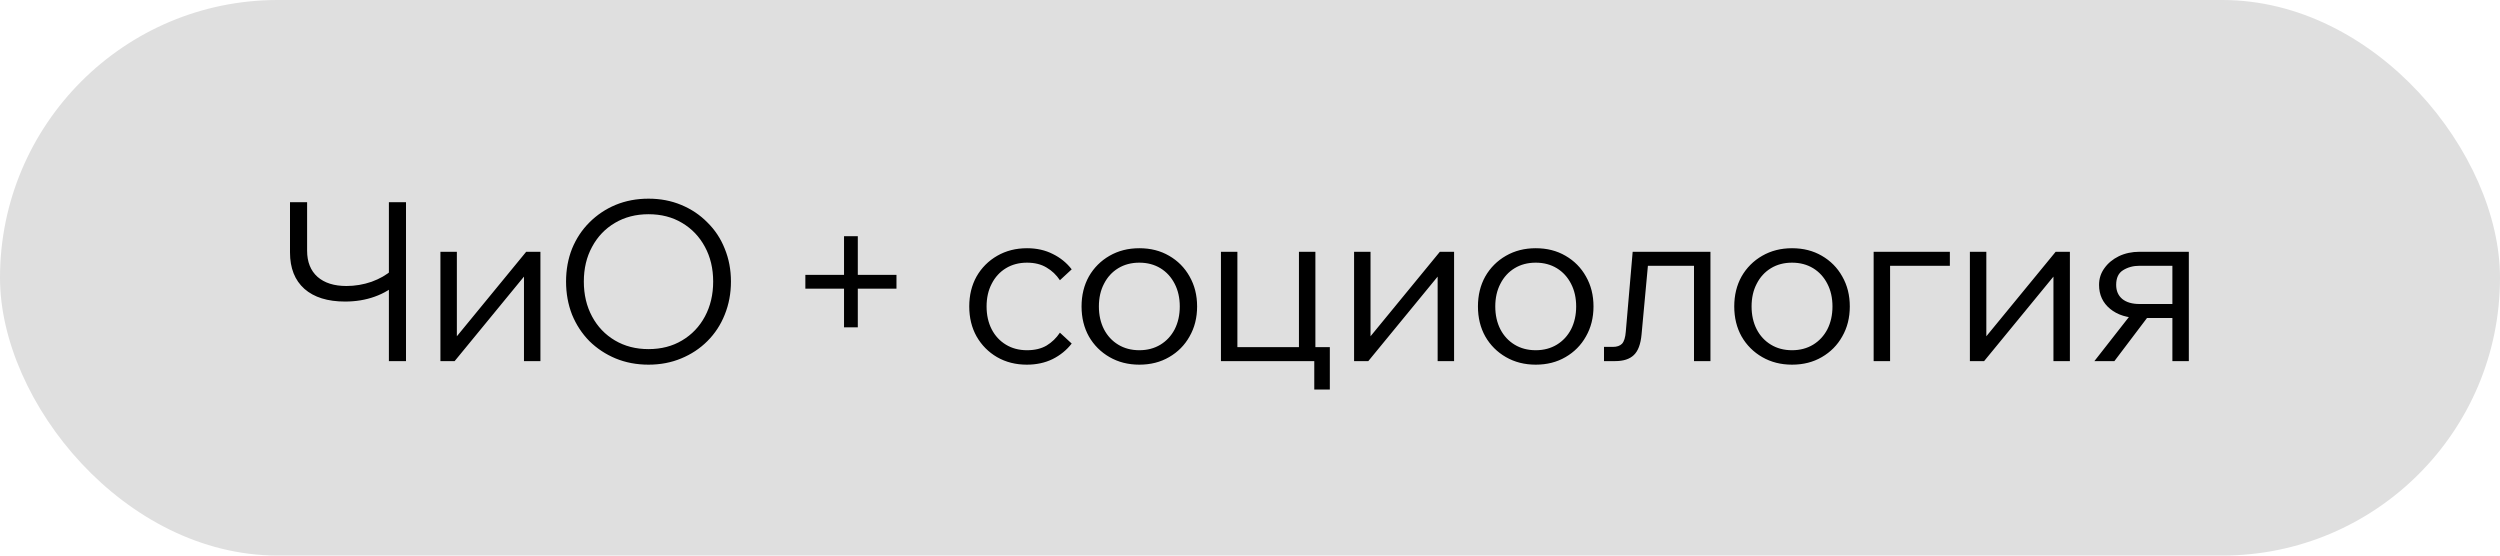
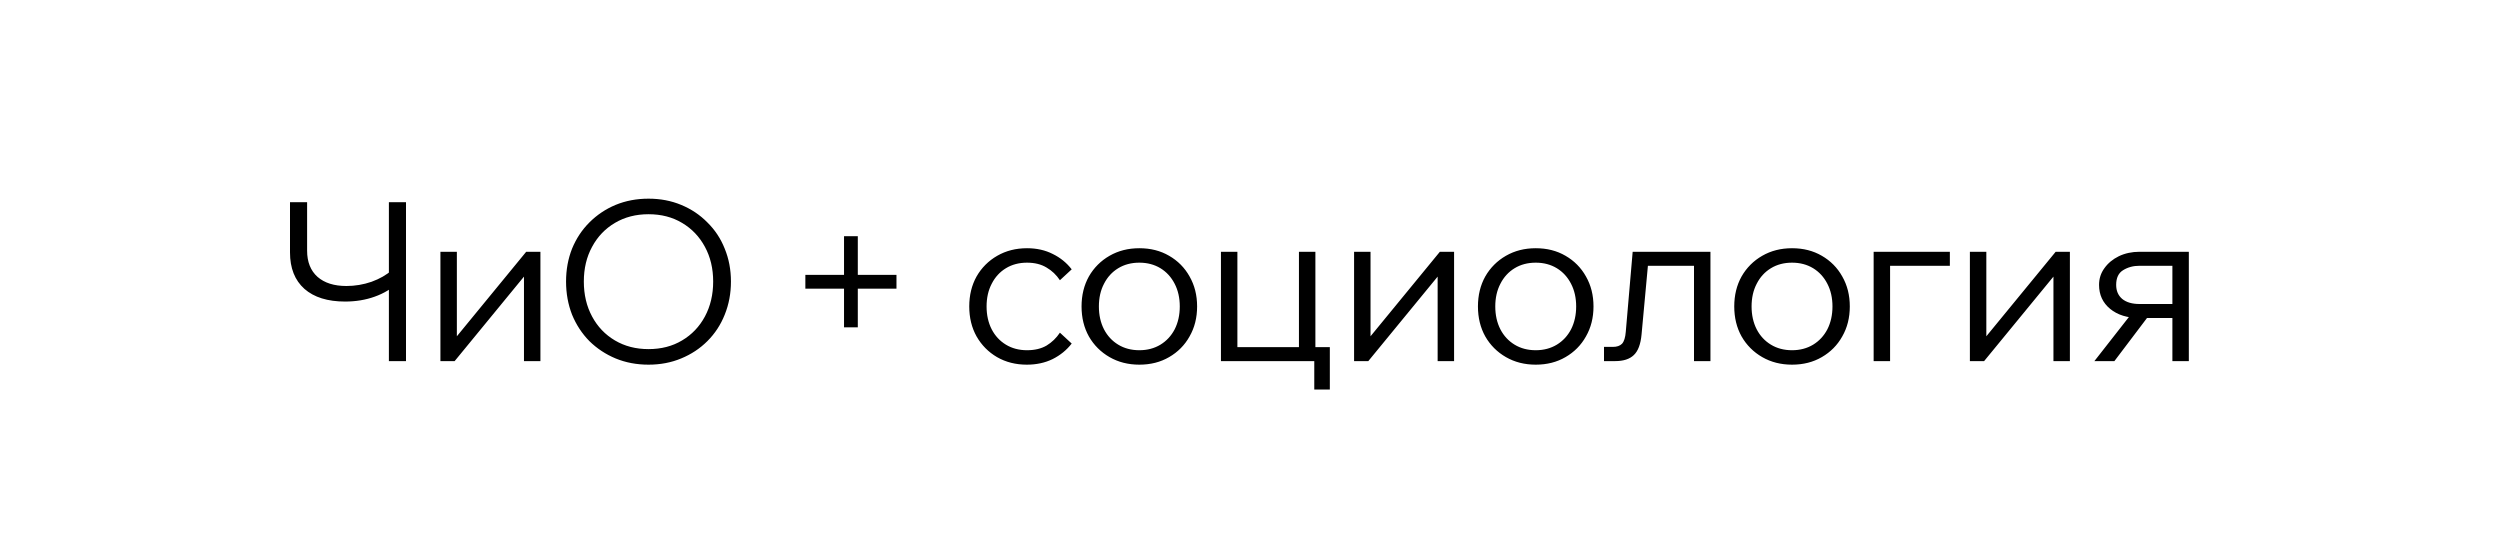
<svg xmlns="http://www.w3.org/2000/svg" width="90" height="20" viewBox="0 0 90 20" fill="none">
-   <rect width="90" height="20" rx="10" fill="#DFDFDF" />
  <path d="M12.424 10.856C11.795 10.856 11.307 10.704 10.96 10.4C10.613 10.091 10.44 9.653 10.44 9.088V7.28H11.056V9.024C11.056 9.429 11.181 9.744 11.432 9.968C11.683 10.187 12.029 10.296 12.472 10.296C12.781 10.296 13.083 10.245 13.376 10.144C13.669 10.037 13.912 9.899 14.104 9.728L14.352 10.16C14.107 10.389 13.819 10.563 13.488 10.68C13.163 10.797 12.808 10.856 12.424 10.856ZM14 13V7.28H14.616V13H14ZM15.855 13V9.064H16.447V12.208L16.383 12.184L18.943 9.064H19.455V13H18.863V9.856L18.927 9.88L16.367 13H15.855ZM23.346 13.128C22.919 13.128 22.524 13.053 22.162 12.904C21.805 12.755 21.49 12.547 21.218 12.28C20.951 12.008 20.743 11.691 20.594 11.328C20.45 10.96 20.378 10.563 20.378 10.136C20.378 9.709 20.45 9.315 20.594 8.952C20.743 8.589 20.951 8.275 21.218 8.008C21.49 7.736 21.805 7.525 22.162 7.376C22.524 7.227 22.919 7.152 23.346 7.152C23.773 7.152 24.165 7.227 24.522 7.376C24.884 7.525 25.199 7.736 25.466 8.008C25.738 8.275 25.946 8.589 26.09 8.952C26.239 9.315 26.314 9.709 26.314 10.136C26.314 10.563 26.239 10.96 26.09 11.328C25.946 11.691 25.738 12.008 25.466 12.28C25.199 12.547 24.884 12.755 24.522 12.904C24.165 13.053 23.773 13.128 23.346 13.128ZM23.346 12.568C23.805 12.568 24.207 12.464 24.554 12.256C24.906 12.048 25.18 11.76 25.378 11.392C25.575 11.024 25.674 10.605 25.674 10.136C25.674 9.667 25.575 9.251 25.378 8.888C25.18 8.52 24.906 8.232 24.554 8.024C24.207 7.816 23.805 7.712 23.346 7.712C22.892 7.712 22.49 7.816 22.138 8.024C21.786 8.232 21.511 8.52 21.314 8.888C21.116 9.251 21.018 9.667 21.018 10.136C21.018 10.605 21.116 11.024 21.314 11.392C21.511 11.76 21.786 12.048 22.138 12.256C22.49 12.464 22.892 12.568 23.346 12.568ZM32.273 10.392H28.993V9.896H32.273V10.392ZM30.881 11.784H30.385V8.504H30.881V11.784ZM38.157 11.976L38.581 12.368C38.399 12.603 38.17 12.789 37.893 12.928C37.621 13.061 37.311 13.128 36.965 13.128C36.565 13.128 36.207 13.037 35.893 12.856C35.583 12.675 35.338 12.427 35.157 12.112C34.981 11.797 34.893 11.437 34.893 11.032C34.893 10.627 34.981 10.267 35.157 9.952C35.338 9.637 35.586 9.389 35.901 9.208C36.215 9.027 36.573 8.936 36.973 8.936C37.319 8.936 37.629 9.005 37.901 9.144C38.173 9.277 38.399 9.461 38.581 9.696L38.157 10.088C38.029 9.896 37.869 9.744 37.677 9.632C37.485 9.515 37.25 9.456 36.973 9.456C36.685 9.456 36.431 9.523 36.213 9.656C35.994 9.789 35.823 9.976 35.701 10.216C35.578 10.451 35.517 10.723 35.517 11.032C35.517 11.341 35.578 11.616 35.701 11.856C35.823 12.091 35.994 12.275 36.213 12.408C36.431 12.541 36.685 12.608 36.973 12.608C37.25 12.608 37.485 12.552 37.677 12.44C37.869 12.323 38.029 12.168 38.157 11.976ZM41.016 13.128C40.616 13.128 40.258 13.037 39.944 12.856C39.629 12.675 39.381 12.427 39.2 12.112C39.024 11.797 38.936 11.437 38.936 11.032C38.936 10.627 39.024 10.267 39.2 9.952C39.381 9.637 39.629 9.389 39.944 9.208C40.258 9.027 40.616 8.936 41.016 8.936C41.421 8.936 41.778 9.027 42.088 9.208C42.402 9.389 42.648 9.637 42.824 9.952C43.005 10.267 43.096 10.627 43.096 11.032C43.096 11.437 43.005 11.797 42.824 12.112C42.648 12.427 42.402 12.675 42.088 12.856C41.778 13.037 41.421 13.128 41.016 13.128ZM41.016 12.608C41.304 12.608 41.557 12.541 41.776 12.408C41.994 12.275 42.165 12.091 42.288 11.856C42.41 11.616 42.472 11.341 42.472 11.032C42.472 10.723 42.41 10.451 42.288 10.216C42.165 9.976 41.994 9.789 41.776 9.656C41.557 9.523 41.304 9.456 41.016 9.456C40.728 9.456 40.474 9.523 40.256 9.656C40.037 9.789 39.866 9.976 39.744 10.216C39.621 10.451 39.56 10.723 39.56 11.032C39.56 11.341 39.621 11.616 39.744 11.856C39.866 12.091 40.037 12.275 40.256 12.408C40.474 12.541 40.728 12.608 41.016 12.608ZM43.954 13V9.064H44.546V12.88L44.05 12.496H47.178L46.762 12.88V9.064H47.354V13H43.954ZM47.314 14.024V12.496H47.874V14.024H47.314ZM48.747 13V9.064H49.339V12.208L49.275 12.184L51.835 9.064H52.347V13H51.755V9.856L51.819 9.88L49.259 13H48.747ZM55.286 13.128C54.886 13.128 54.528 13.037 54.214 12.856C53.899 12.675 53.651 12.427 53.47 12.112C53.294 11.797 53.206 11.437 53.206 11.032C53.206 10.627 53.294 10.267 53.47 9.952C53.651 9.637 53.899 9.389 54.214 9.208C54.528 9.027 54.886 8.936 55.286 8.936C55.691 8.936 56.048 9.027 56.358 9.208C56.672 9.389 56.918 9.637 57.094 9.952C57.275 10.267 57.366 10.627 57.366 11.032C57.366 11.437 57.275 11.797 57.094 12.112C56.918 12.427 56.672 12.675 56.358 12.856C56.048 13.037 55.691 13.128 55.286 13.128ZM55.286 12.608C55.574 12.608 55.827 12.541 56.046 12.408C56.264 12.275 56.435 12.091 56.558 11.856C56.68 11.616 56.742 11.341 56.742 11.032C56.742 10.723 56.68 10.451 56.558 10.216C56.435 9.976 56.264 9.789 56.046 9.656C55.827 9.523 55.574 9.456 55.286 9.456C54.998 9.456 54.744 9.523 54.526 9.656C54.307 9.789 54.136 9.976 54.014 10.216C53.891 10.451 53.83 10.723 53.83 11.032C53.83 11.341 53.891 11.616 54.014 11.856C54.136 12.091 54.307 12.275 54.526 12.408C54.744 12.541 54.998 12.608 55.286 12.608ZM57.744 13V12.488H58.064C58.208 12.488 58.317 12.451 58.392 12.376C58.466 12.296 58.512 12.152 58.528 11.944L58.776 9.064H61.576V13H60.984V9.184L61.4 9.568H58.904L59.36 9.184L59.096 12.04C59.064 12.392 58.97 12.64 58.816 12.784C58.666 12.928 58.442 13 58.144 13H57.744ZM64.513 13.128C64.113 13.128 63.755 13.037 63.441 12.856C63.126 12.675 62.878 12.427 62.697 12.112C62.521 11.797 62.433 11.437 62.433 11.032C62.433 10.627 62.521 10.267 62.697 9.952C62.878 9.637 63.126 9.389 63.441 9.208C63.755 9.027 64.113 8.936 64.513 8.936C64.918 8.936 65.275 9.027 65.585 9.208C65.899 9.389 66.145 9.637 66.321 9.952C66.502 10.267 66.593 10.627 66.593 11.032C66.593 11.437 66.502 11.797 66.321 12.112C66.145 12.427 65.899 12.675 65.585 12.856C65.275 13.037 64.918 13.128 64.513 13.128ZM64.513 12.608C64.801 12.608 65.054 12.541 65.273 12.408C65.491 12.275 65.662 12.091 65.785 11.856C65.907 11.616 65.969 11.341 65.969 11.032C65.969 10.723 65.907 10.451 65.785 10.216C65.662 9.976 65.491 9.789 65.273 9.656C65.054 9.523 64.801 9.456 64.513 9.456C64.225 9.456 63.971 9.523 63.753 9.656C63.534 9.789 63.363 9.976 63.241 10.216C63.118 10.451 63.057 10.723 63.057 11.032C63.057 11.341 63.118 11.616 63.241 11.856C63.363 12.091 63.534 12.275 63.753 12.408C63.971 12.541 64.225 12.608 64.513 12.608ZM67.451 13V9.064H70.195V9.568H67.547L68.043 9.184V13H67.451ZM70.916 13V9.064H71.508V12.208L71.444 12.184L74.004 9.064H74.516V13H73.924V9.856L73.988 9.88L71.428 13H70.916ZM78.206 13V9.16L78.574 9.568H77.022C76.798 9.568 76.601 9.621 76.43 9.728C76.265 9.829 76.182 10.005 76.182 10.256C76.182 10.469 76.254 10.637 76.398 10.76C76.548 10.883 76.756 10.944 77.022 10.944H78.534V11.448H77.022C76.585 11.448 76.233 11.339 75.966 11.12C75.7 10.901 75.566 10.613 75.566 10.256C75.566 10.032 75.63 9.832 75.758 9.656C75.886 9.475 76.06 9.331 76.278 9.224C76.502 9.117 76.75 9.064 77.022 9.064H78.798V13H78.206ZM75.398 13L76.838 11.16H77.51L76.118 13H75.398Z" fill="black" />
</svg>